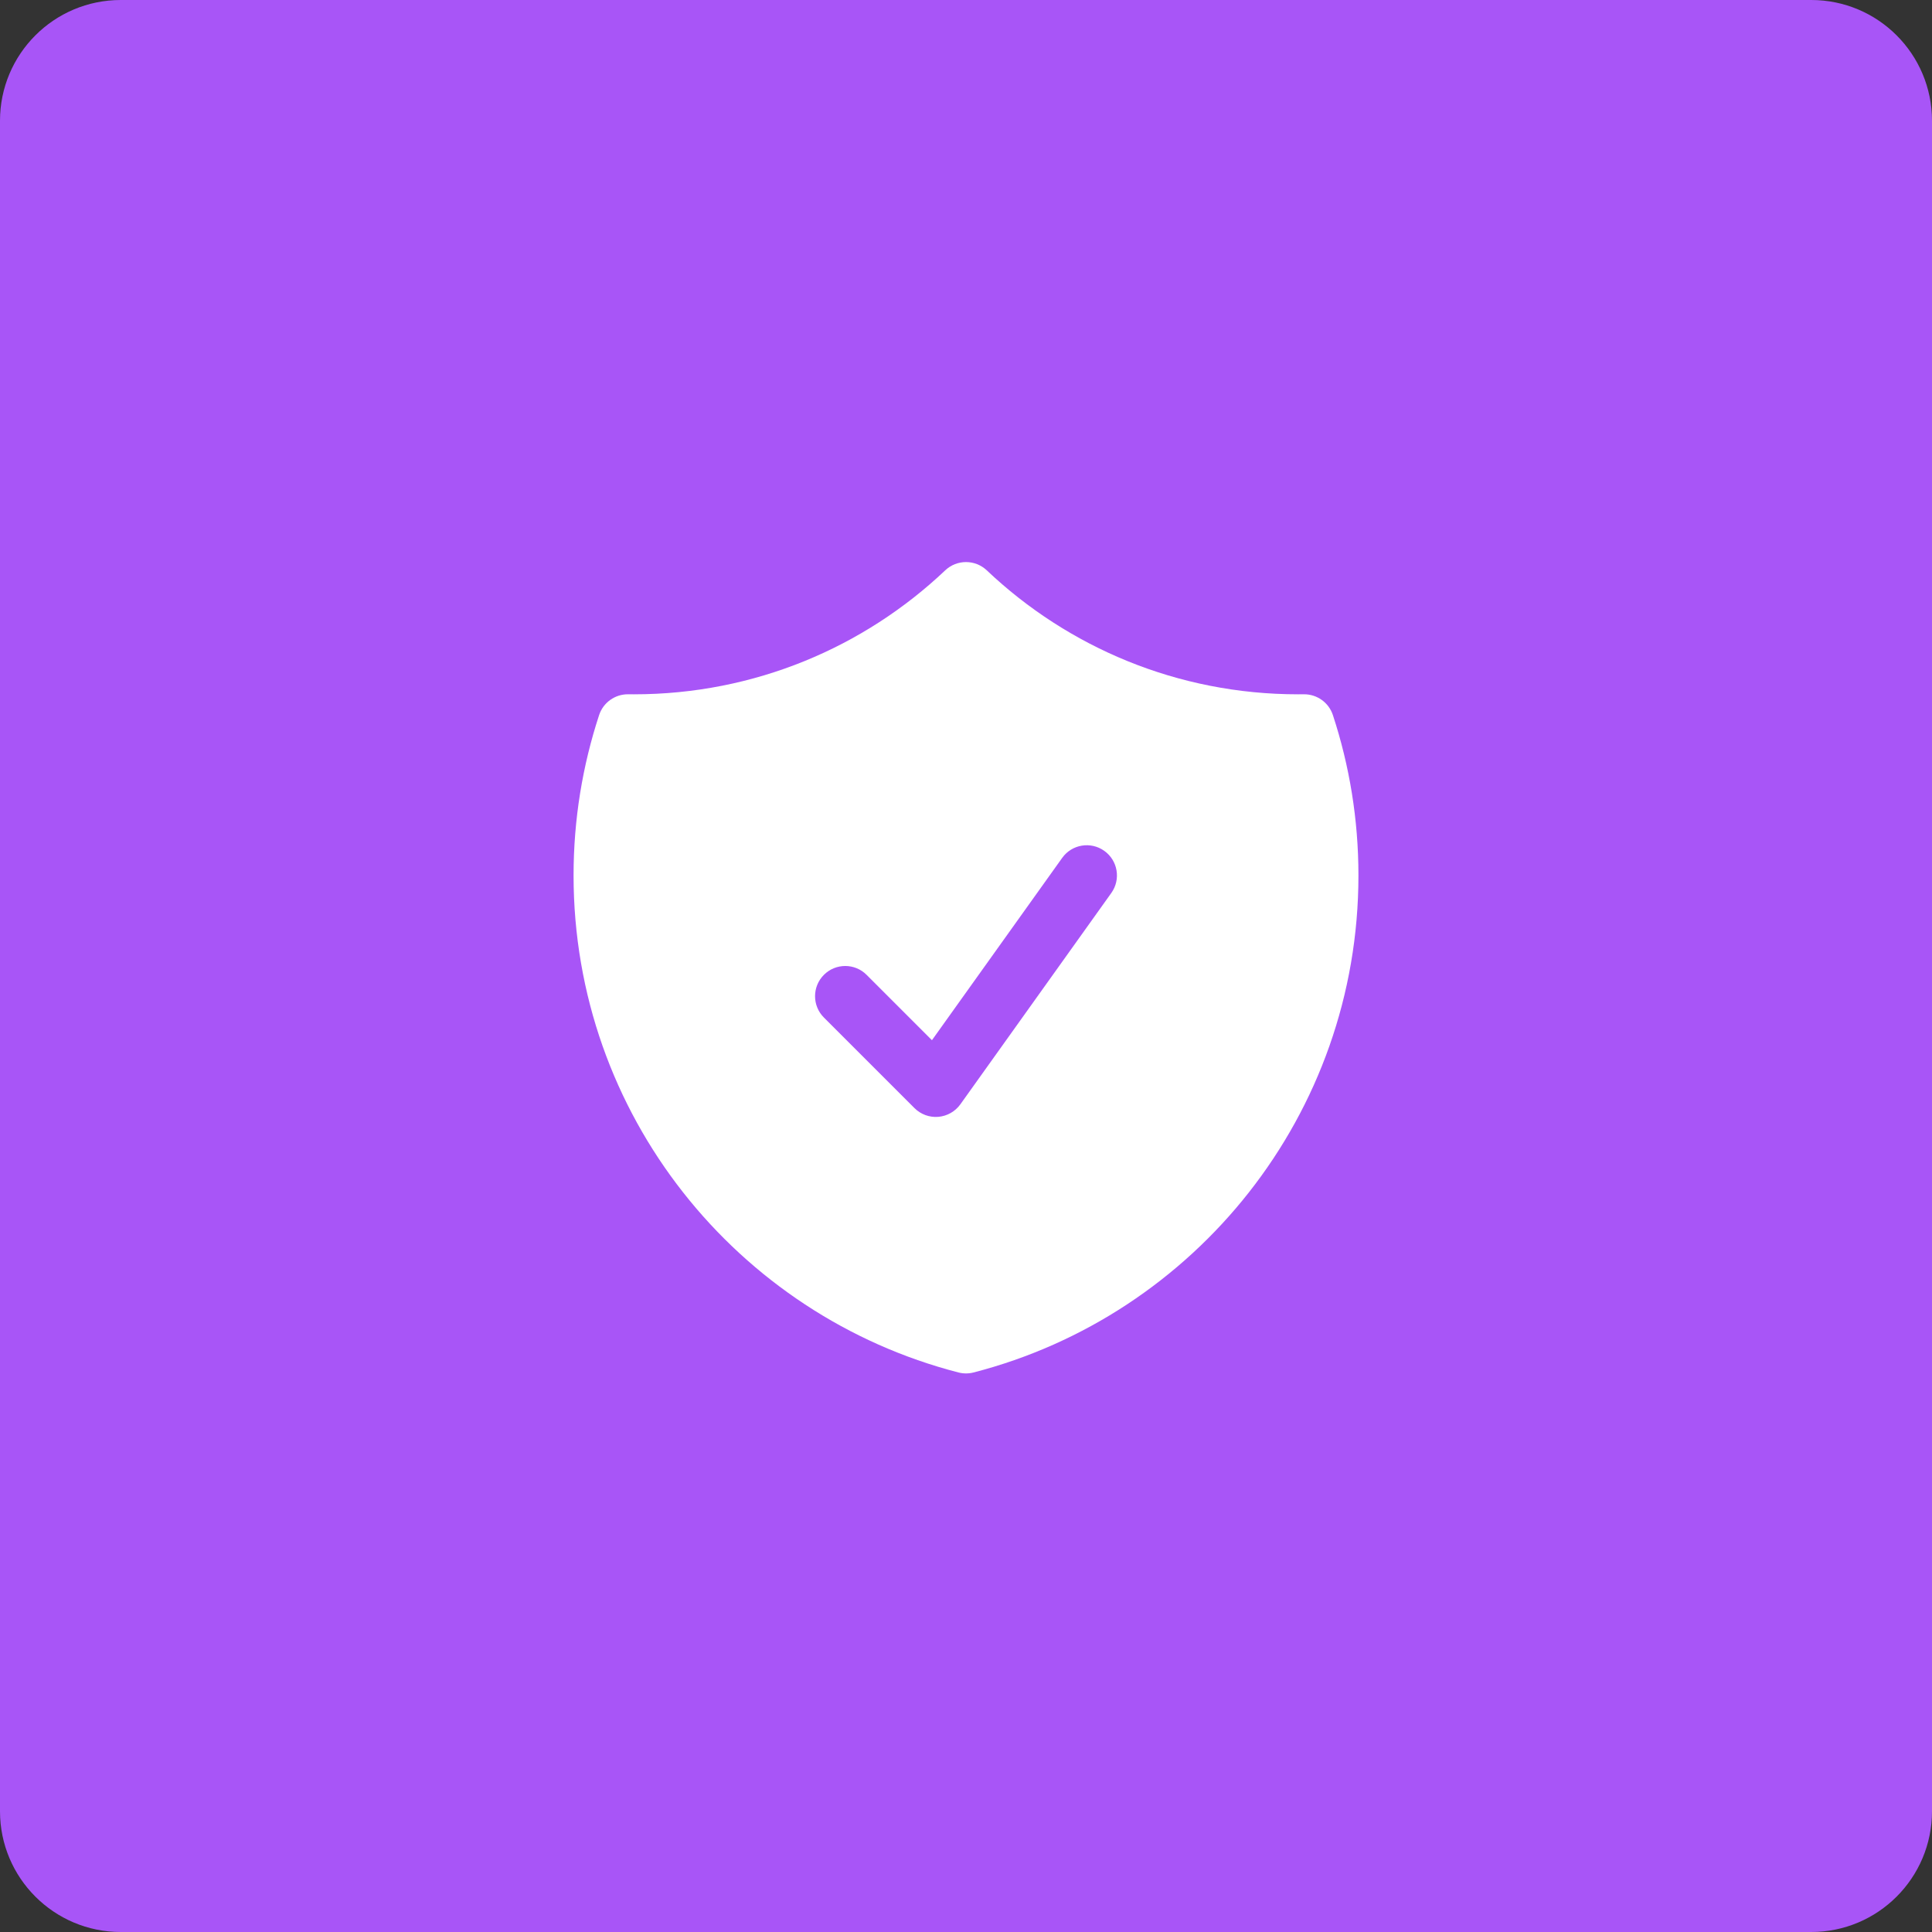
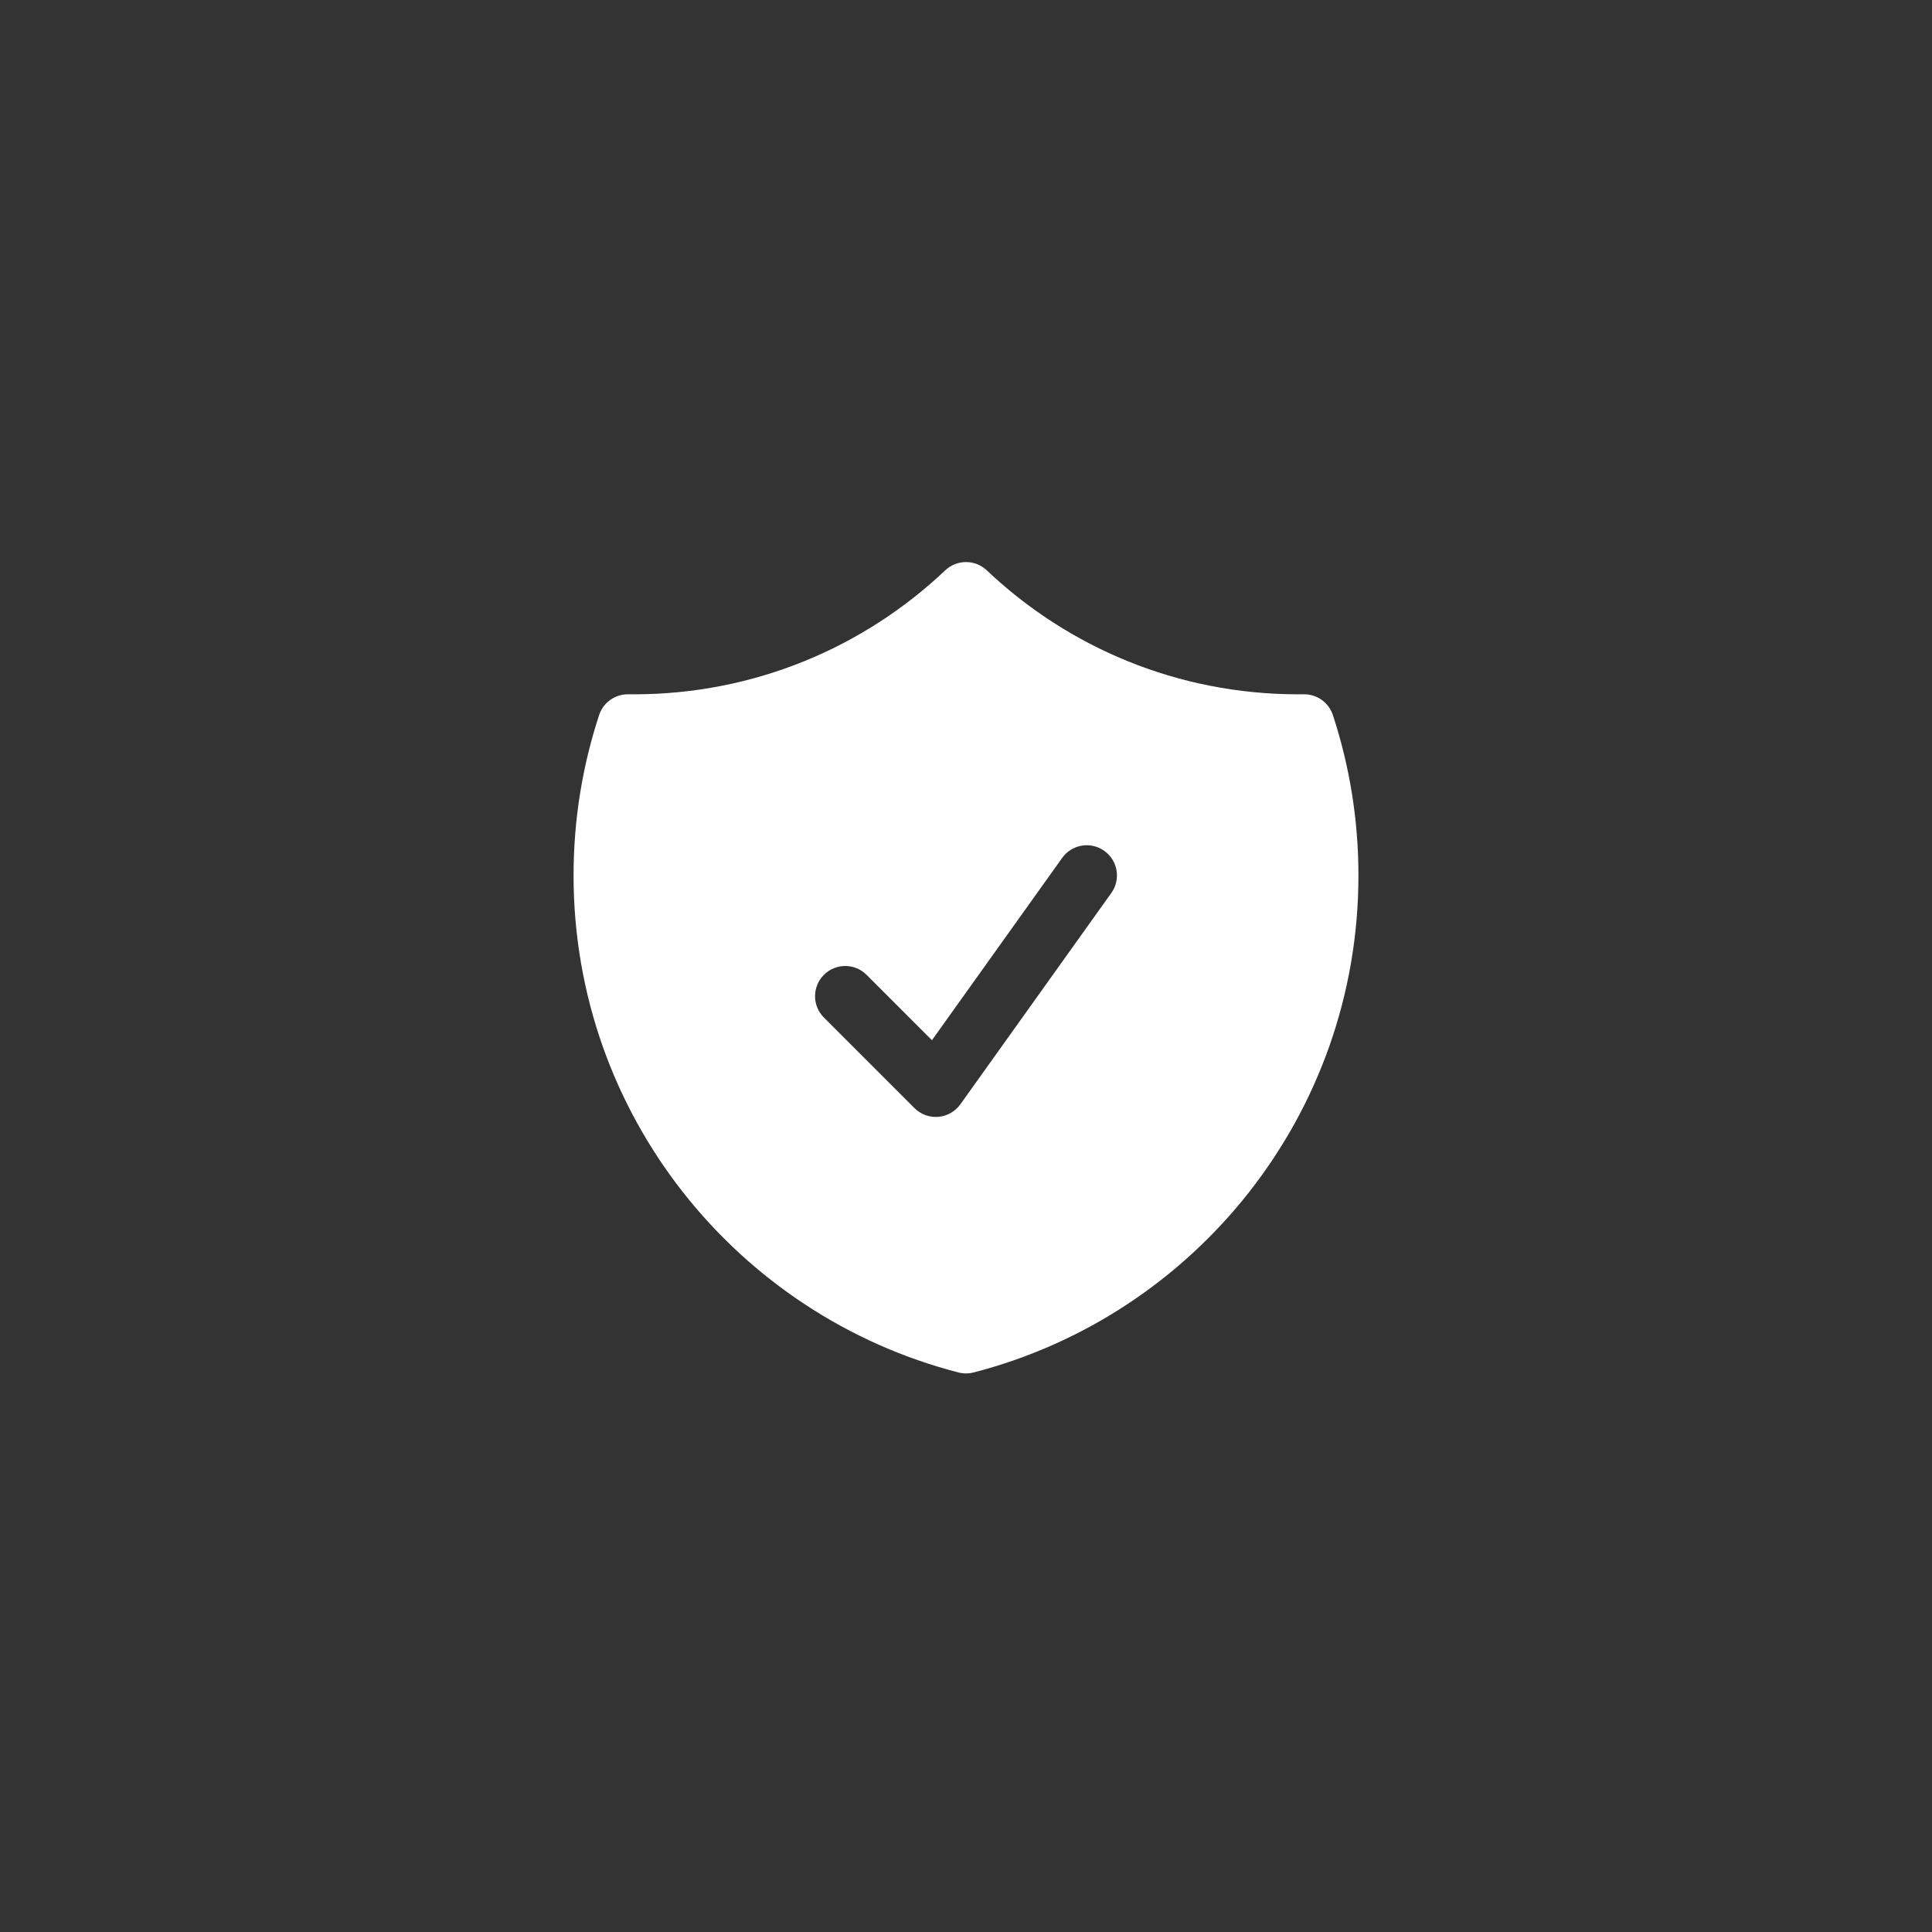
<svg xmlns="http://www.w3.org/2000/svg" width="64" height="64" viewBox="0 0 64 64" fill="none">
  <rect x="0" y="0" width="64" height="64" fill="#333333" stroke="none" />
-   <path d="M0 4C0 1.791 1.791 0 4 0H60C62.209 0 64 1.791 64 4V60C64 62.209 62.209 64 60 64H4C1.791 64 0 62.209 0 60V4Z" fill="#A855F7" />
  <path fill-rule="evenodd" clip-rule="evenodd" d="M32.688 18.893C32.302 18.528 31.698 18.528 31.312 18.893C28.623 21.44 24.995 23 21 23C20.936 23 20.873 23 20.81 22.999C20.373 22.994 19.984 23.272 19.847 23.686C19.297 25.36 19 27.146 19 29C19 36.923 24.419 43.577 31.751 45.465C31.914 45.507 32.086 45.507 32.249 45.465C39.581 43.577 45 36.923 45 29C45 27.146 44.703 25.36 44.153 23.686C44.016 23.272 43.627 22.994 43.19 22.999C43.127 23 43.064 23 43 23C39.005 23 35.377 21.44 32.688 18.893ZM36.814 29.581C37.135 29.132 37.031 28.507 36.581 28.186C36.132 27.865 35.507 27.969 35.186 28.419L30.872 34.458L28.707 32.293C28.317 31.902 27.683 31.902 27.293 32.293C26.902 32.683 26.902 33.317 27.293 33.707L30.293 36.707C30.501 36.915 30.79 37.021 31.082 36.997C31.375 36.972 31.643 36.82 31.814 36.581L36.814 29.581Z" fill="white" />
</svg>